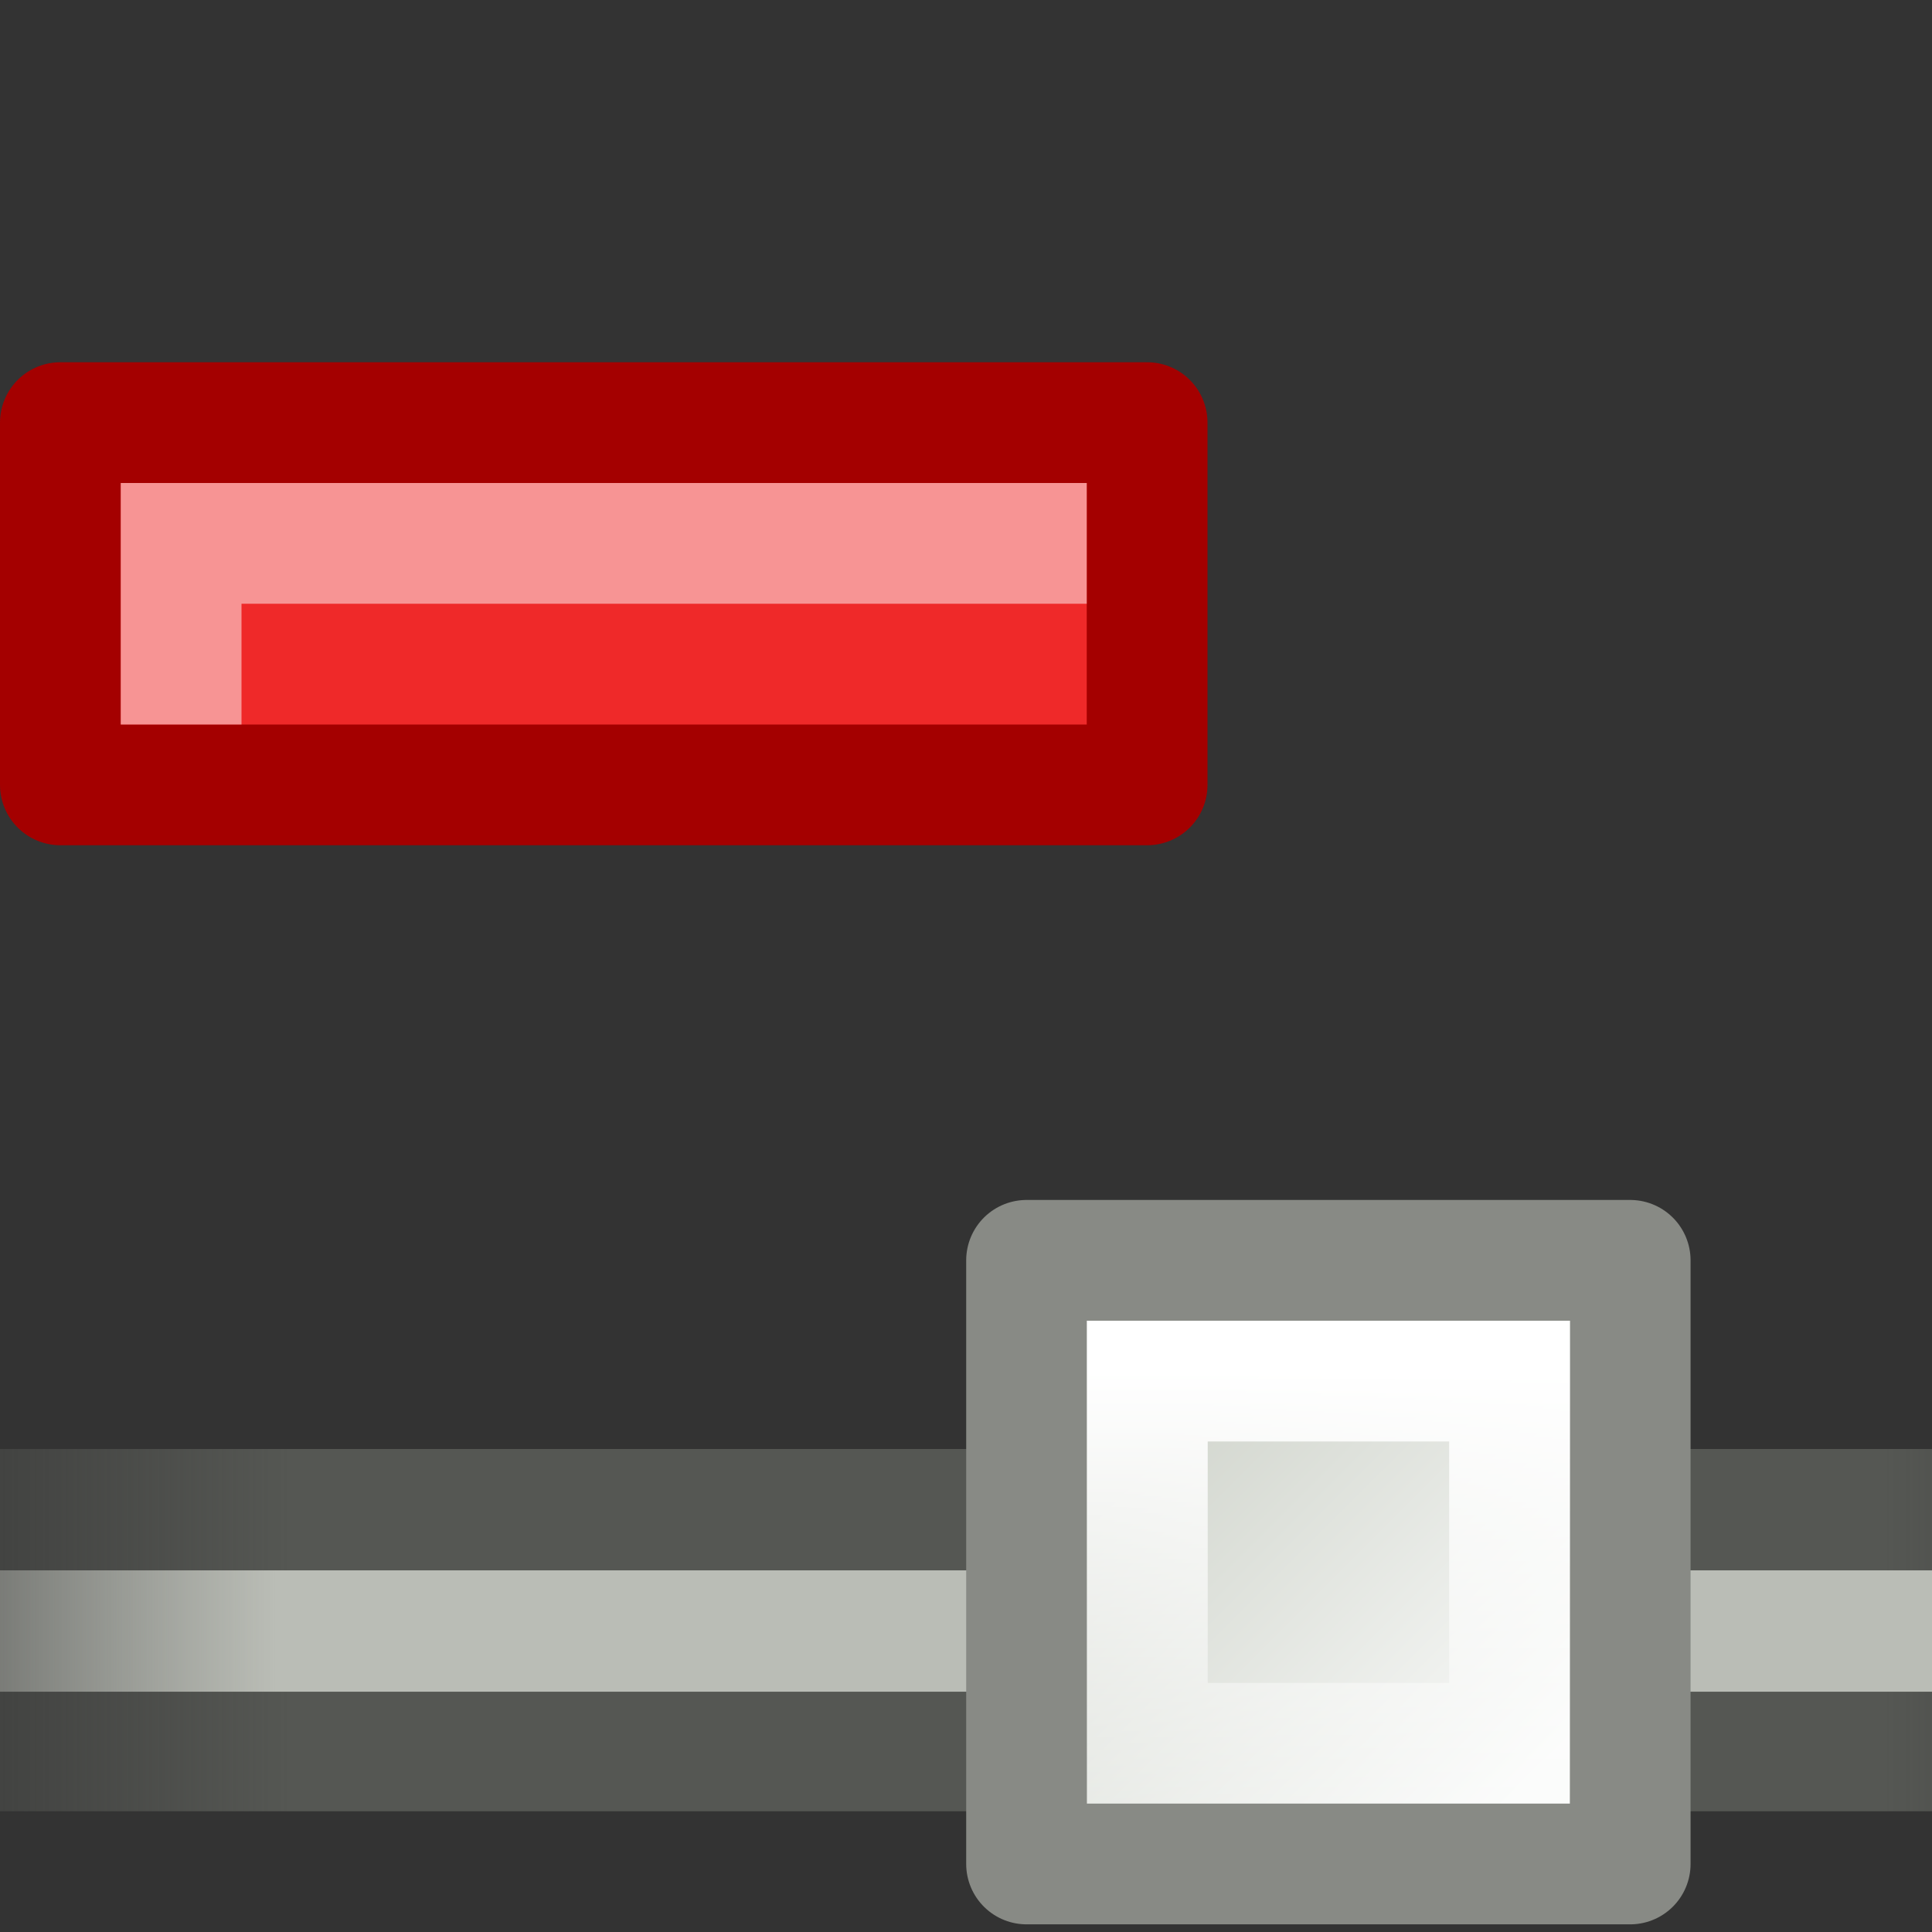
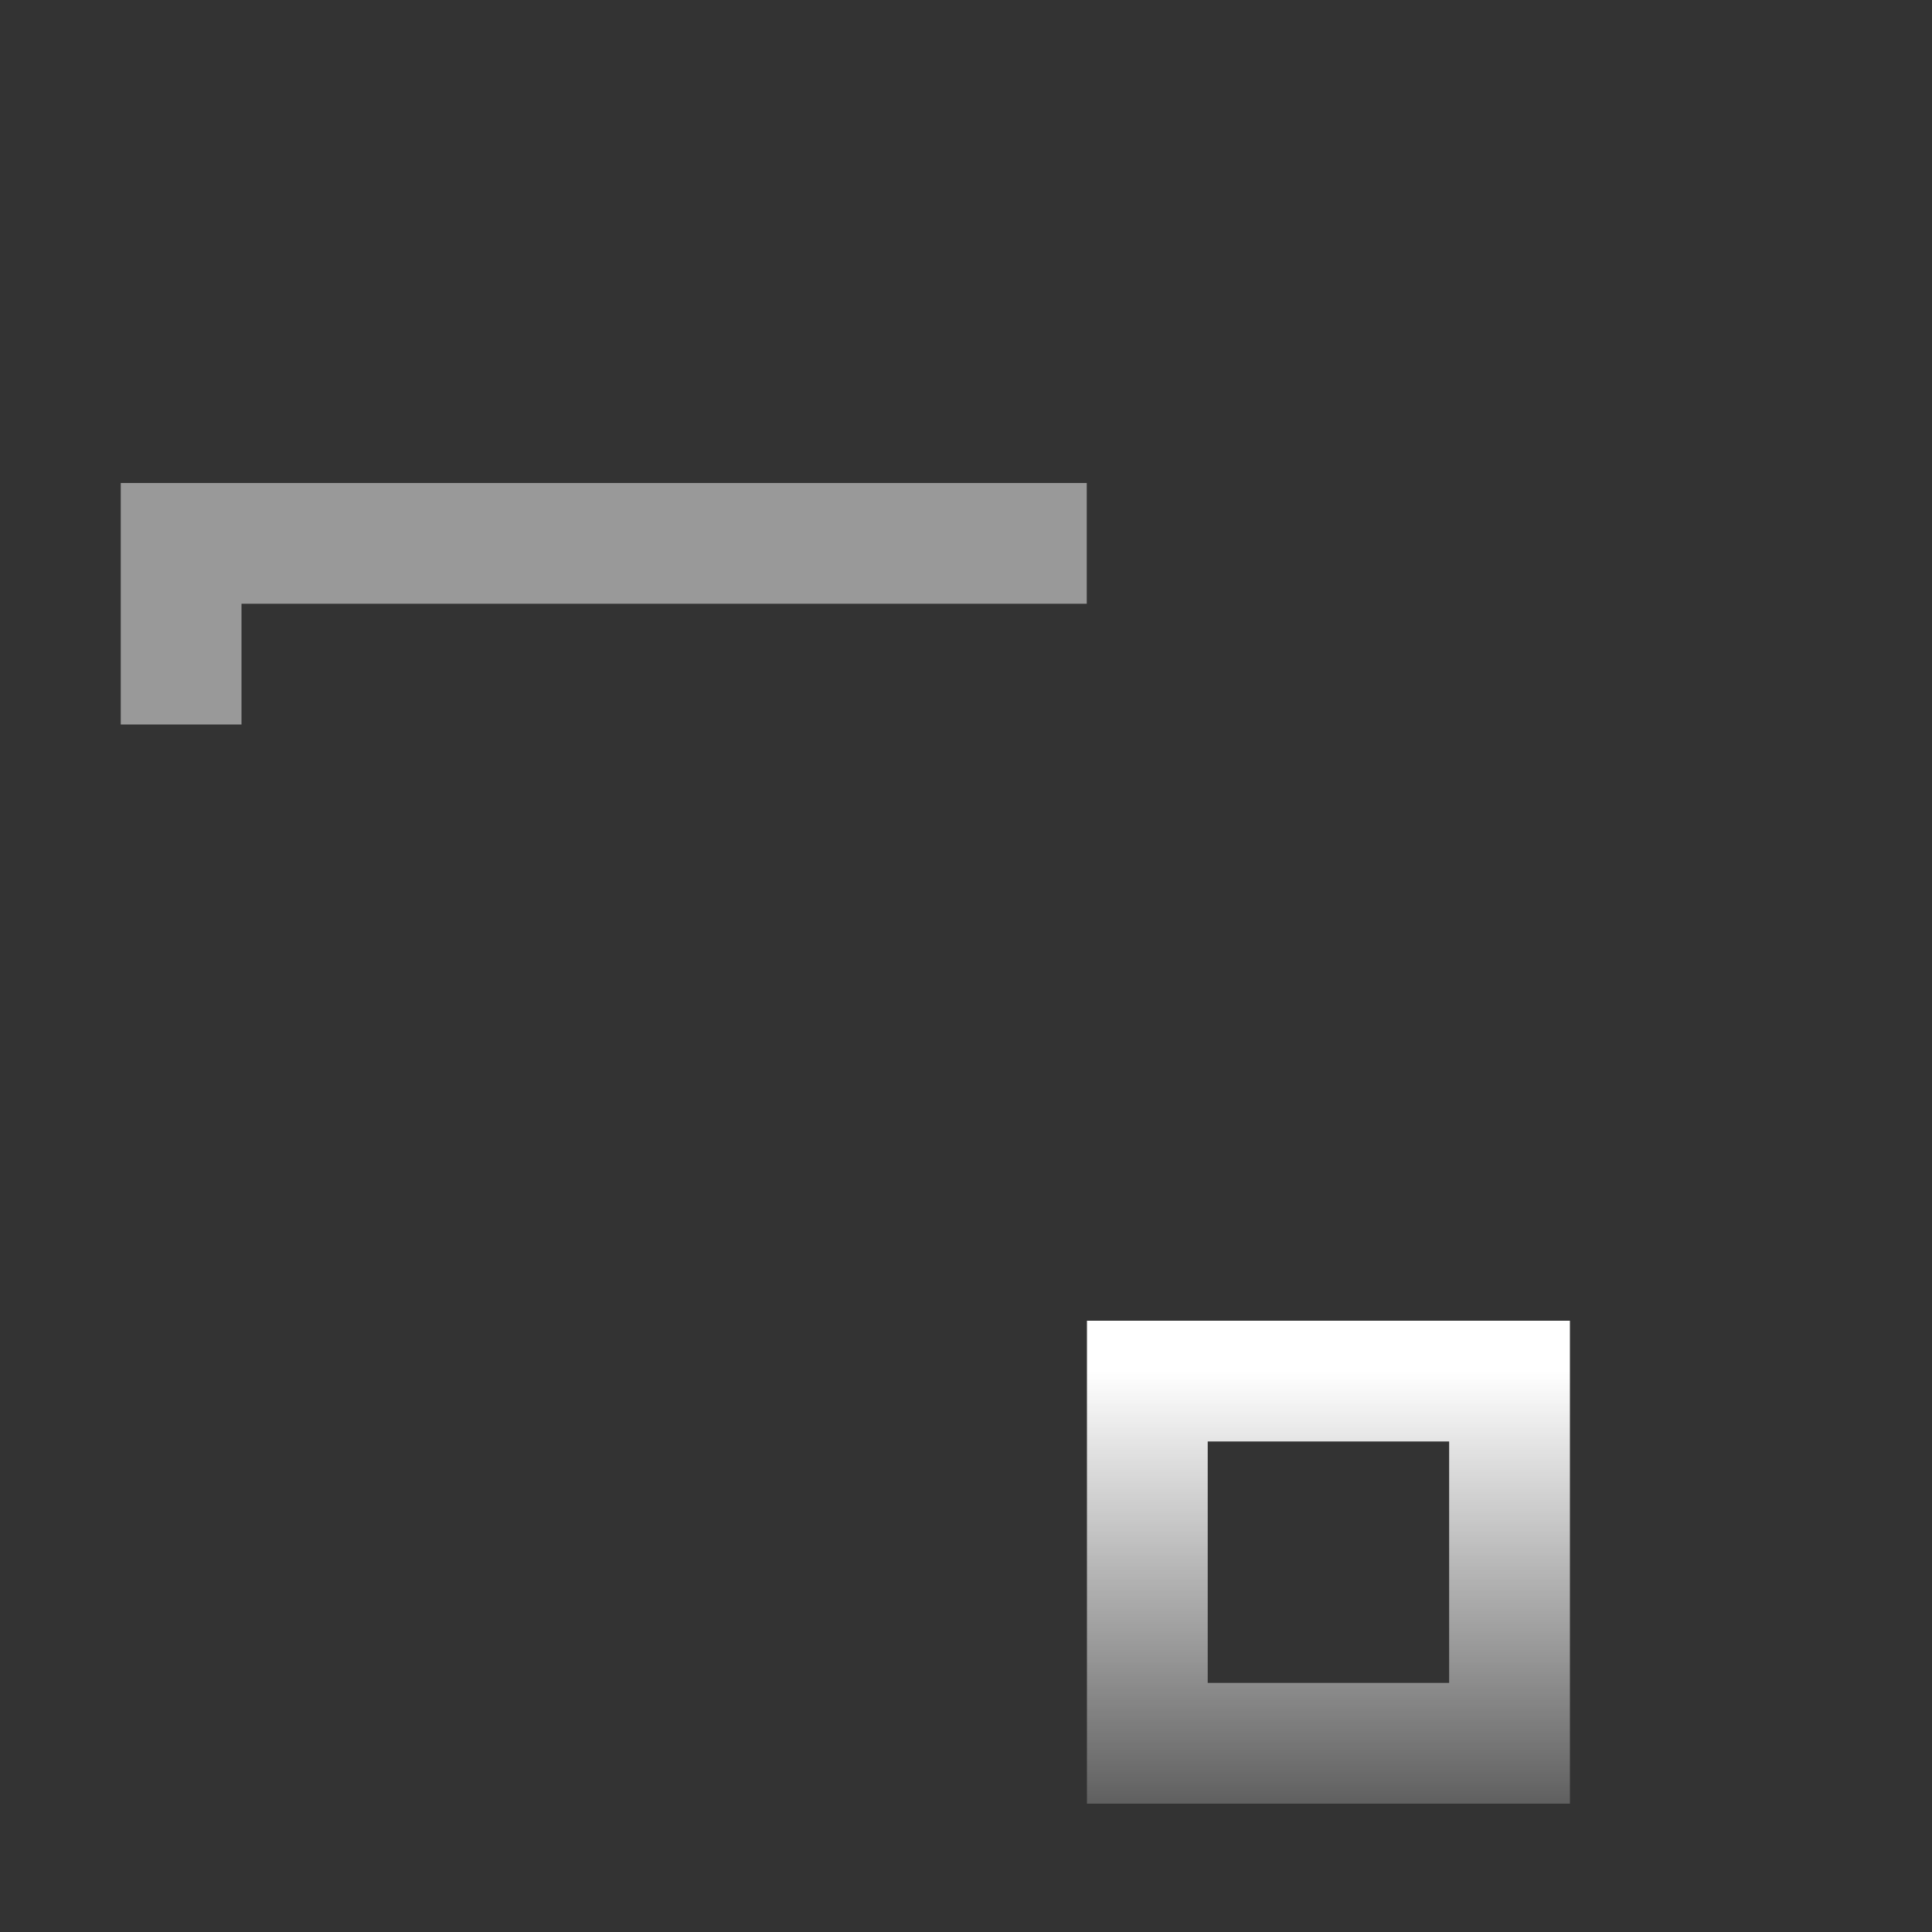
<svg xmlns="http://www.w3.org/2000/svg" height="16" width="16">
  <rect width="100%" height="100%" fill="#333333" stroke="none" />
  <linearGradient id="a" gradientTransform="matrix(1.294 0 0 1 1.706 -13)" gradientUnits="userSpaceOnUse" x1="-16" x2="1" y1="423.455" y2="423.455">
    <stop offset="0" stop-color="#555753" stop-opacity="0" />
    <stop offset=".2" stop-color="#555753" />
    <stop offset=".8" stop-color="#555753" />
    <stop offset="1" stop-color="#555753" stop-opacity="0" />
  </linearGradient>
  <linearGradient id="b" gradientTransform="matrix(1.294 0 0 1.005 1.706 -15.21)" gradientUnits="userSpaceOnUse" x1="-16" x2=".587" y1="423.586" y2="423.586">
    <stop offset="0" stop-color="#babdb6" stop-opacity="0" />
    <stop offset=".2" stop-color="#babdb6" />
    <stop offset=".844" stop-color="#babdb6" />
    <stop offset="1" stop-color="#babdb6" stop-opacity="0" />
  </linearGradient>
  <linearGradient id="c" gradientTransform="matrix(.972 0 0 .972 -21.625 34.18)" gradientUnits="userSpaceOnUse" x1="12.198" x2="15.699" y1="401.096" y2="404.598">
    <stop offset="0" stop-color="#d3d7cf" />
    <stop offset="1" stop-color="#fafbfa" />
  </linearGradient>
  <linearGradient id="d" gradientTransform="matrix(.875 0 0 .875 -20.312 73.309)" gradientUnits="userSpaceOnUse" x1="12.816" x2="12.816" y1="400.389" y2="406.511">
    <stop offset="0" stop-color="#fff" />
    <stop offset="1" stop-color="#fff" stop-opacity="0" />
  </linearGradient>
  <g transform="translate(17 -397)">
-     <path d="m-19 409h22v3h-22z" fill="url(#a)" />
-     <path d="m-19 410.005h22v1.005h-22z" fill="url(#b)" />
+     <path d="m-19 409h22h-22z" fill="url(#a)" />
  </g>
  <g stroke-linecap="round" stroke-width="1.167" transform="matrix(.857 0 0 .857 18.286 -351.716)">
-     <path d="m-11.417 422.583h5.833v5.833h-5.833z" fill="url(#c)" stroke="#888a85" stroke-linejoin="round" />
    <path d="m-10.25 423.75h3.5v3.5h-3.5z" fill="none" stroke="url(#d)" />
  </g>
-   <path d="m.5 3.5v3h9v-3z" fill="#ef2929" stroke="#a40000" stroke-linecap="round" stroke-linejoin="round" stroke-miterlimit="3" />
  <path d="m14.5 6.5h-7v1" fill="none" opacity=".5" stroke="#fff" stroke-linecap="square" transform="translate(-6 -2)" />
</svg>